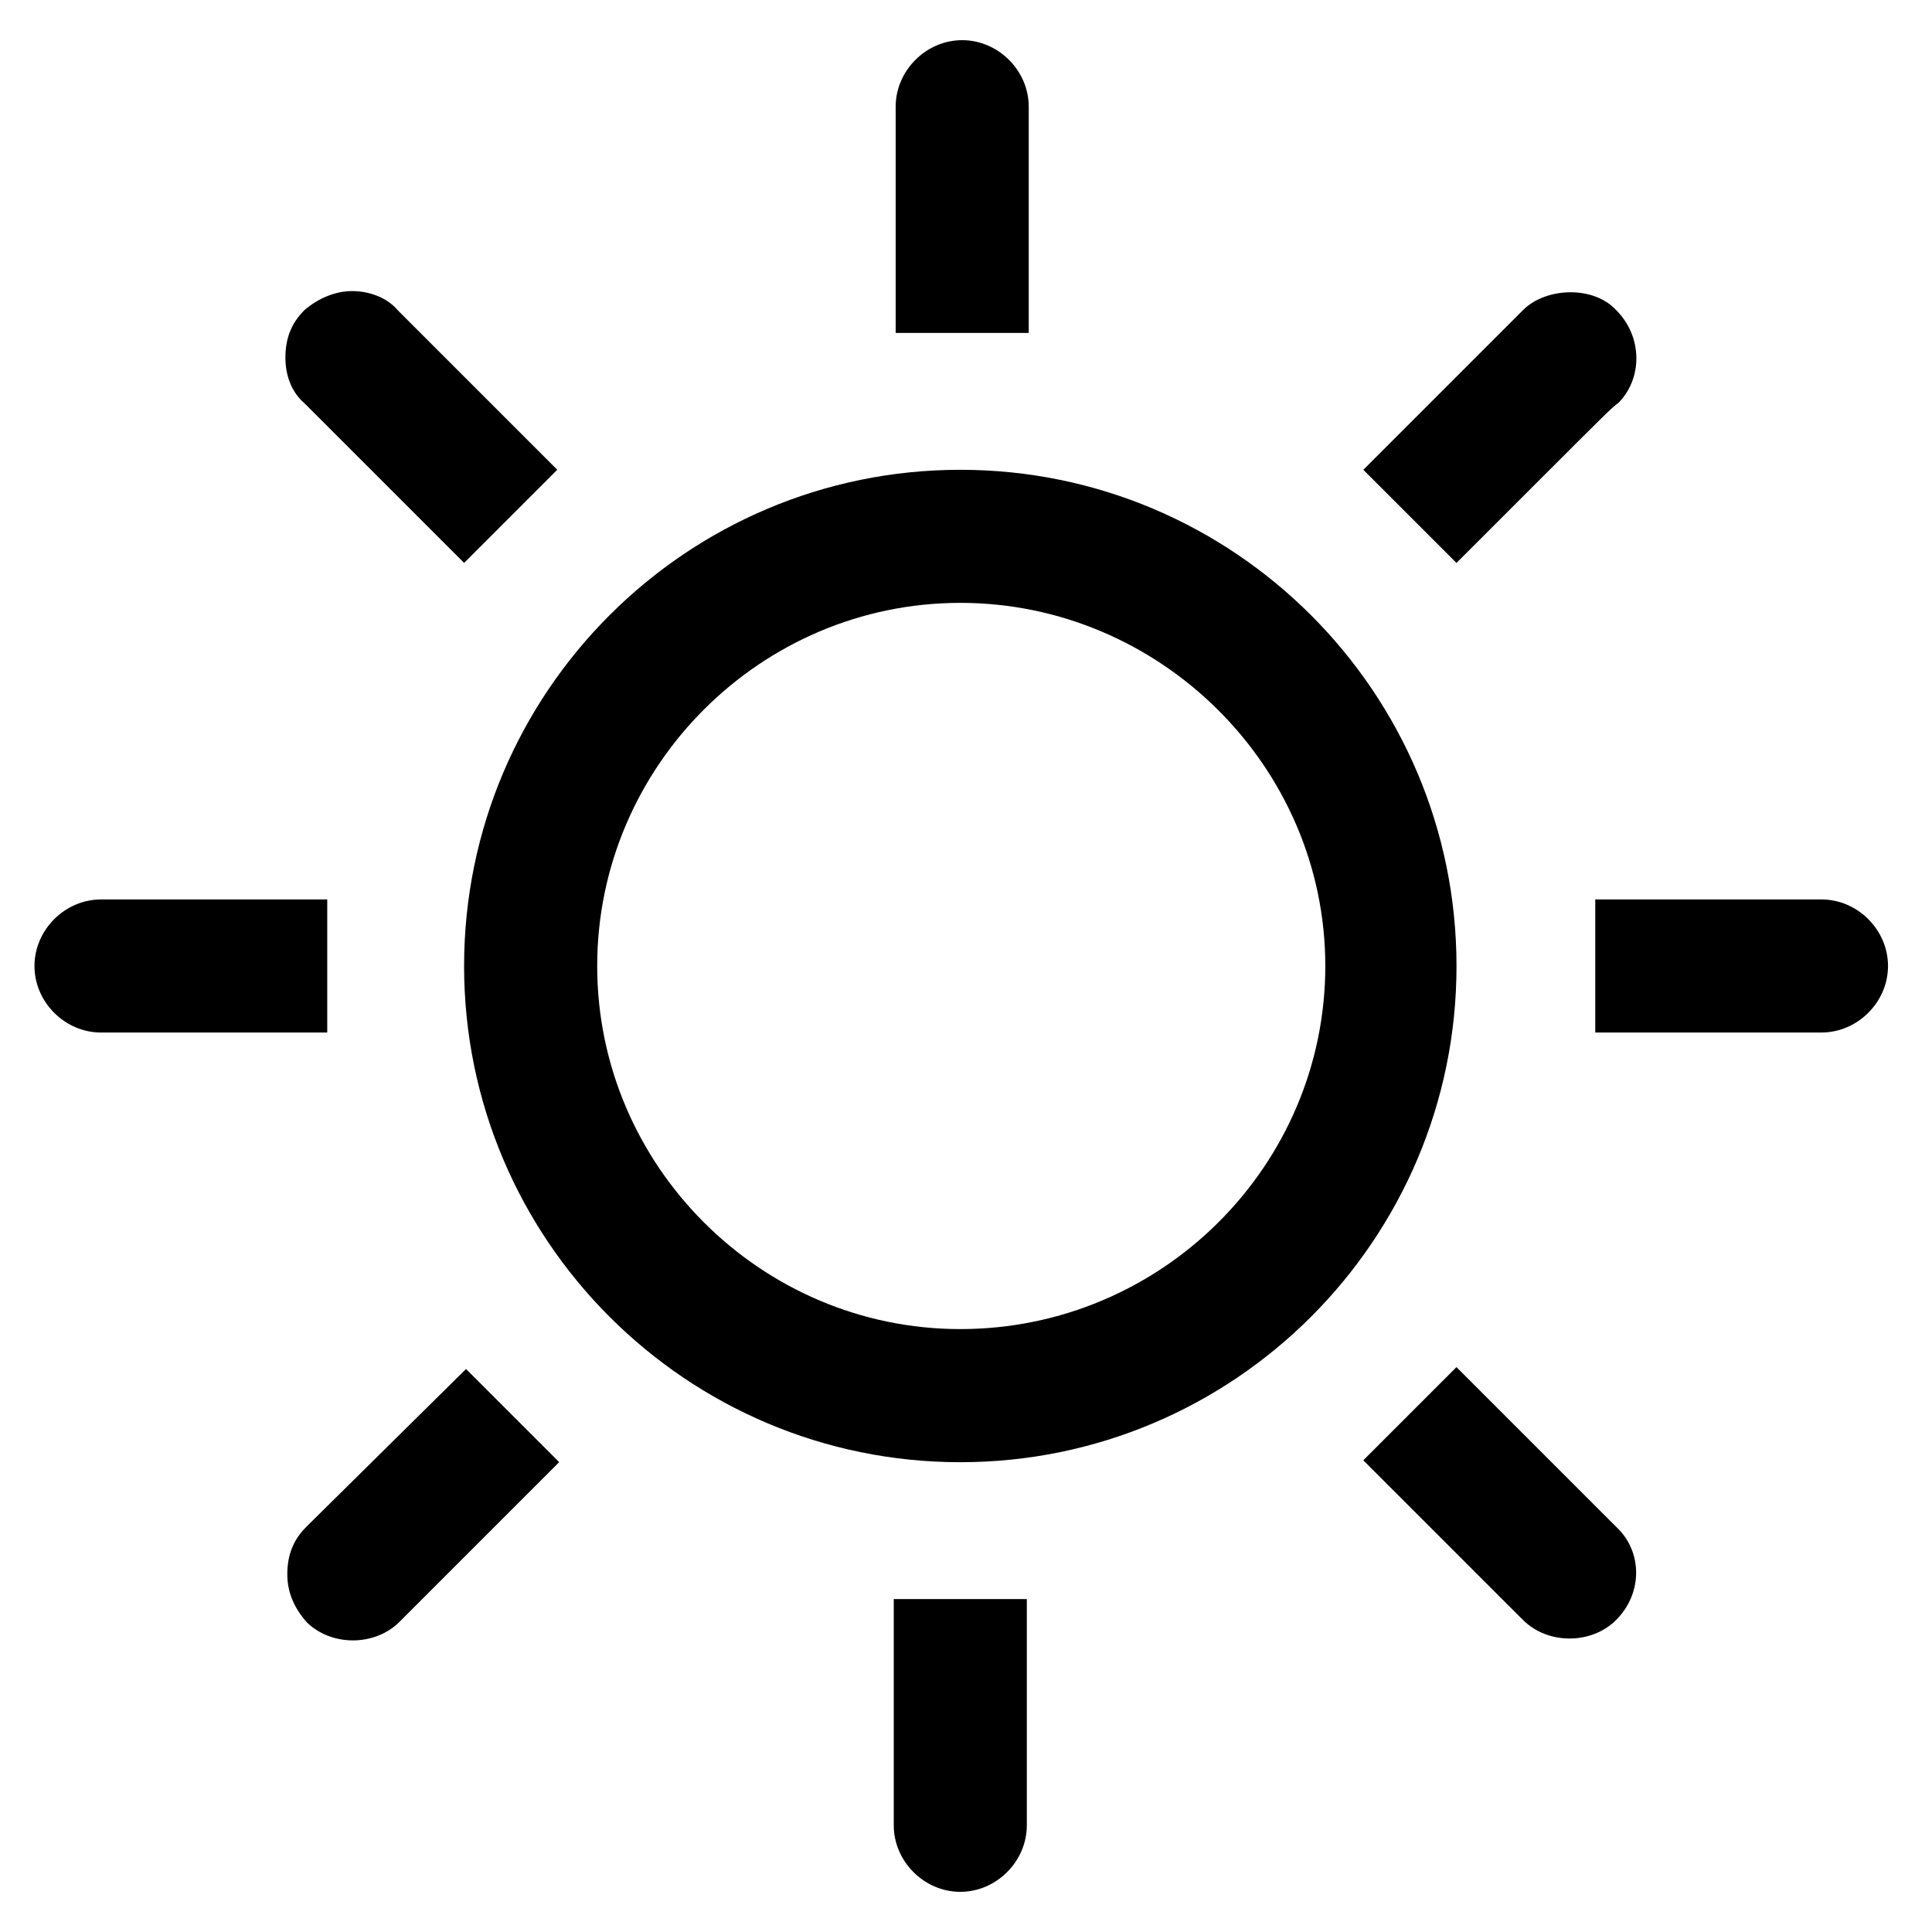
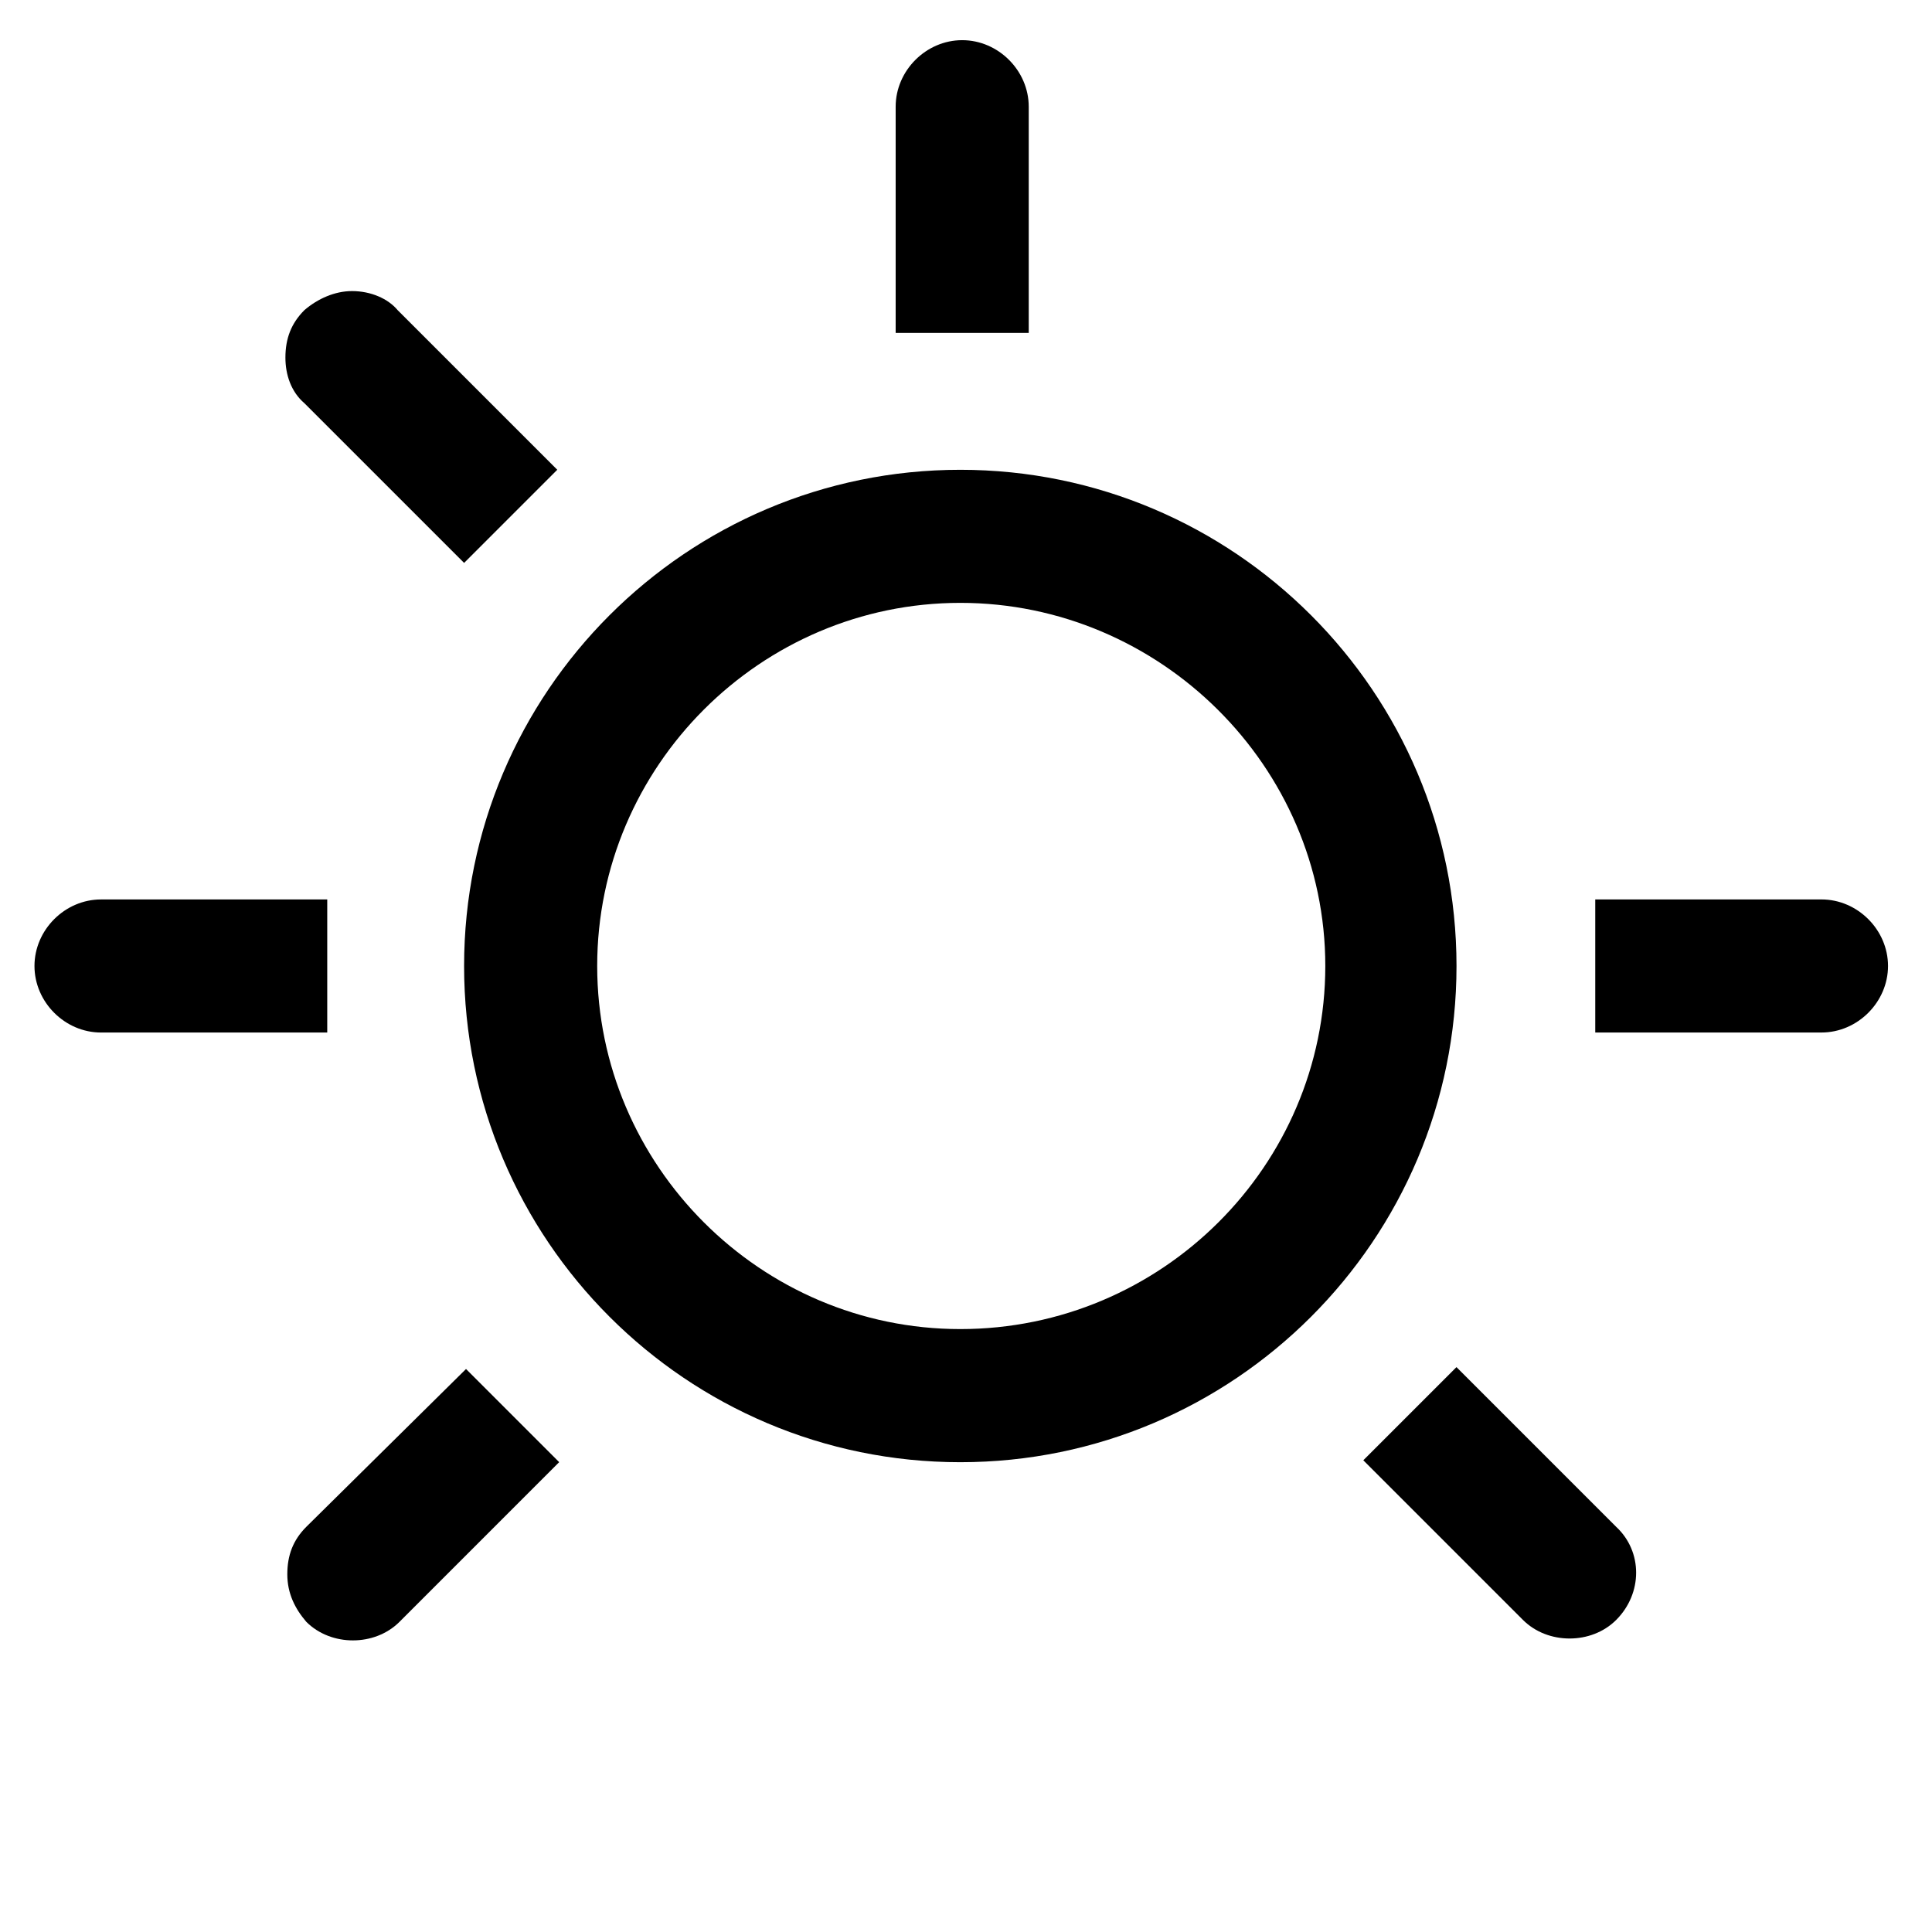
<svg xmlns="http://www.w3.org/2000/svg" fill="#000000" width="800px" height="800px" version="1.1" viewBox="144 144 512 512">
  <g>
-     <path d="m416.12 567.77h-35.266v59.953c0 9.574 8.062 17.633 17.633 17.633 9.574 0 17.633-8.062 17.633-17.633z" />
    <path d="m398.49 268.5c-72.547 0-131.5 58.945-131.5 131.5 0 72.547 58.945 131.5 131.5 131.5 72.547 0 131.5-58.945 131.5-131.5-0.004-72.551-58.949-131.5-131.5-131.5zm0 227.72c-52.898 0-96.227-43.328-96.227-96.227s43.328-96.227 96.227-96.227c52.898-0.004 96.73 43.324 96.73 96.227 0 52.898-43.328 96.227-96.73 96.227z" />
    <path d="m381.36 232.23h35.266v-59.953c0-9.574-8.062-17.633-17.633-17.633-9.574 0-17.633 8.062-17.633 17.633z" />
    <path d="m225.18 548.62c-3.527 3.527-5.039 7.559-5.039 12.594 0 5.039 2.016 9.07 5.039 12.594 6.551 6.551 18.137 6.551 24.688 0l42.32-42.32-24.688-24.688z" />
-     <path d="m572.3 226.18c-6.047-6.551-18.641-6.047-24.688 0l-42.32 42.32 24.688 24.688 21.16-21.16c17.129-17.129 20.656-20.656 21.664-21.16 6.551-6.551 6.551-17.633-0.504-24.688z" />
    <path d="m529.98 506.3-24.688 24.688c7.055 7.055 41.816 41.816 42.32 42.32 6.551 6.551 18.137 6.551 24.688 0 7.055-7.055 7.055-18.137 0-24.688z" />
    <path d="m237.27 221.14c-4.535 0-9.07 2.016-12.594 5.039-3.527 3.527-5.039 7.559-5.039 12.594 0 4.535 1.512 9.07 5.039 12.09 0.504 0.504 5.039 5.039 30.73 30.73l11.586 11.586 24.688-24.688-42.32-42.32c-2.519-3.016-7.055-5.031-12.09-5.031z" />
    <path d="m626.71 382.36h-59.953v35.266h59.953c9.574 0 17.633-8.062 17.633-17.633 0.004-9.57-8.059-17.633-17.633-17.633z" />
    <path d="m170.77 417.63h59.953v-35.266h-59.953c-9.574-0.004-17.633 8.059-17.633 17.633 0 9.57 8.059 17.633 17.633 17.633z" />
  </g>
</svg>